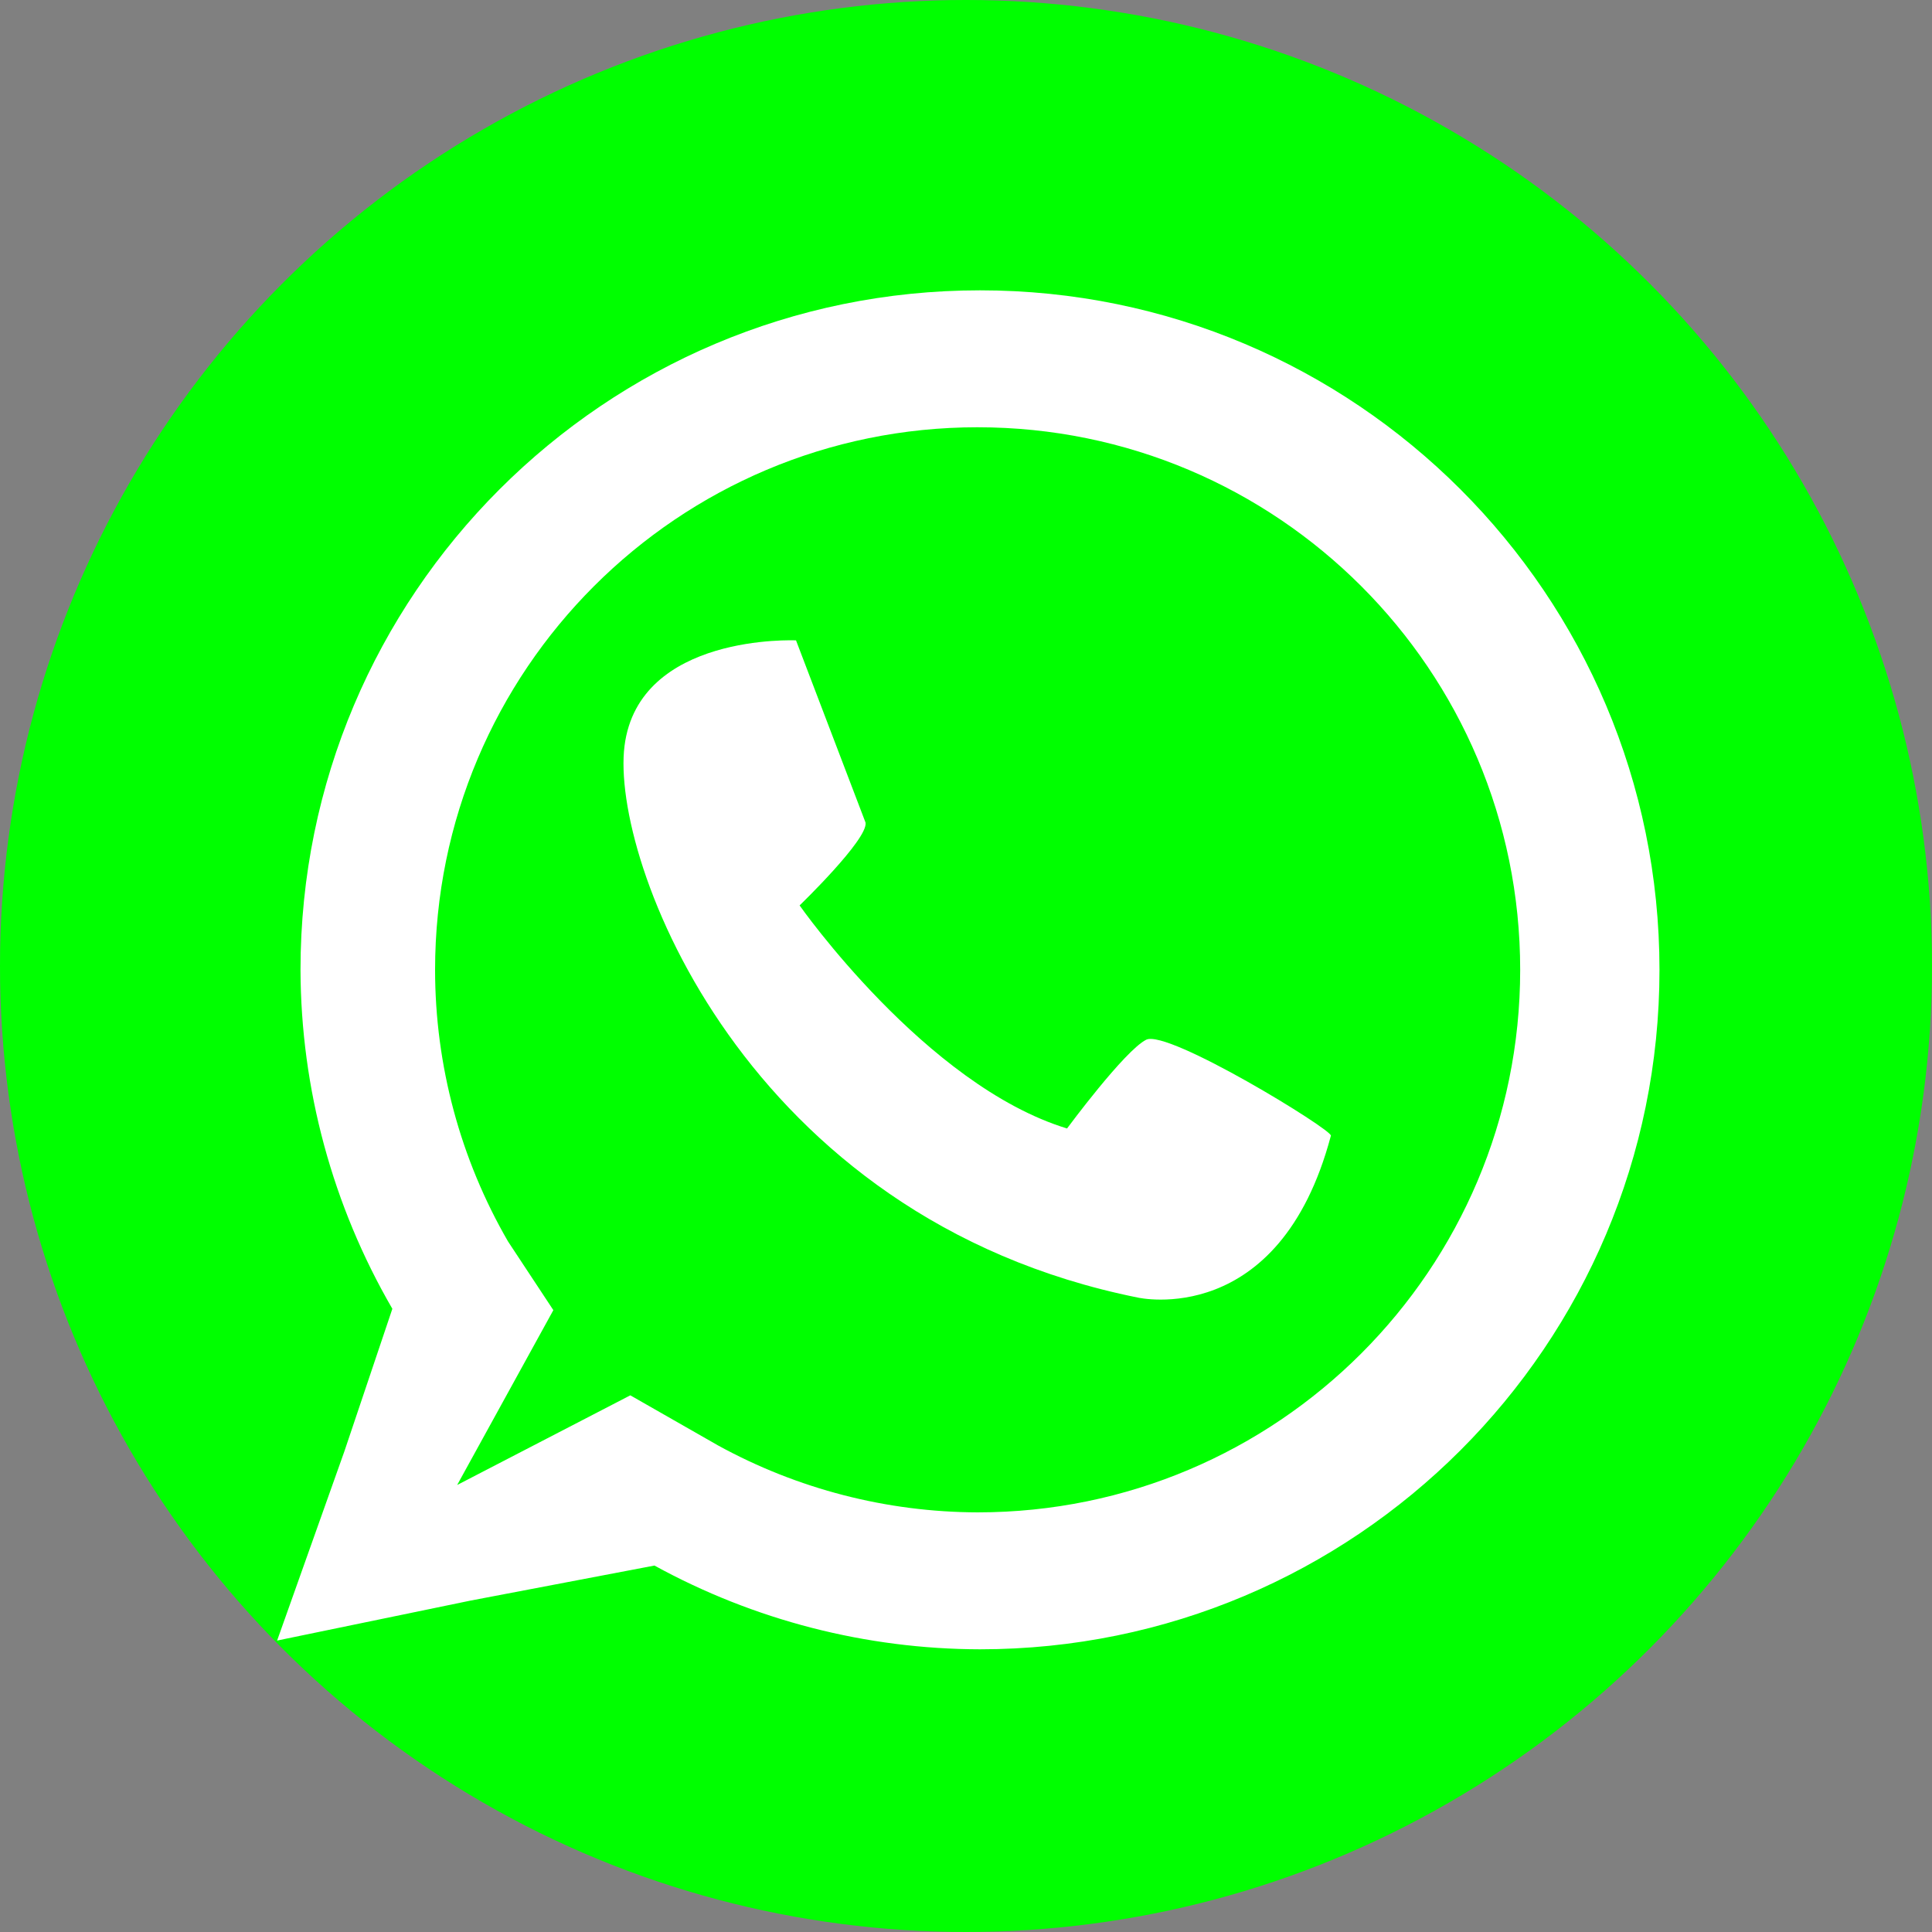
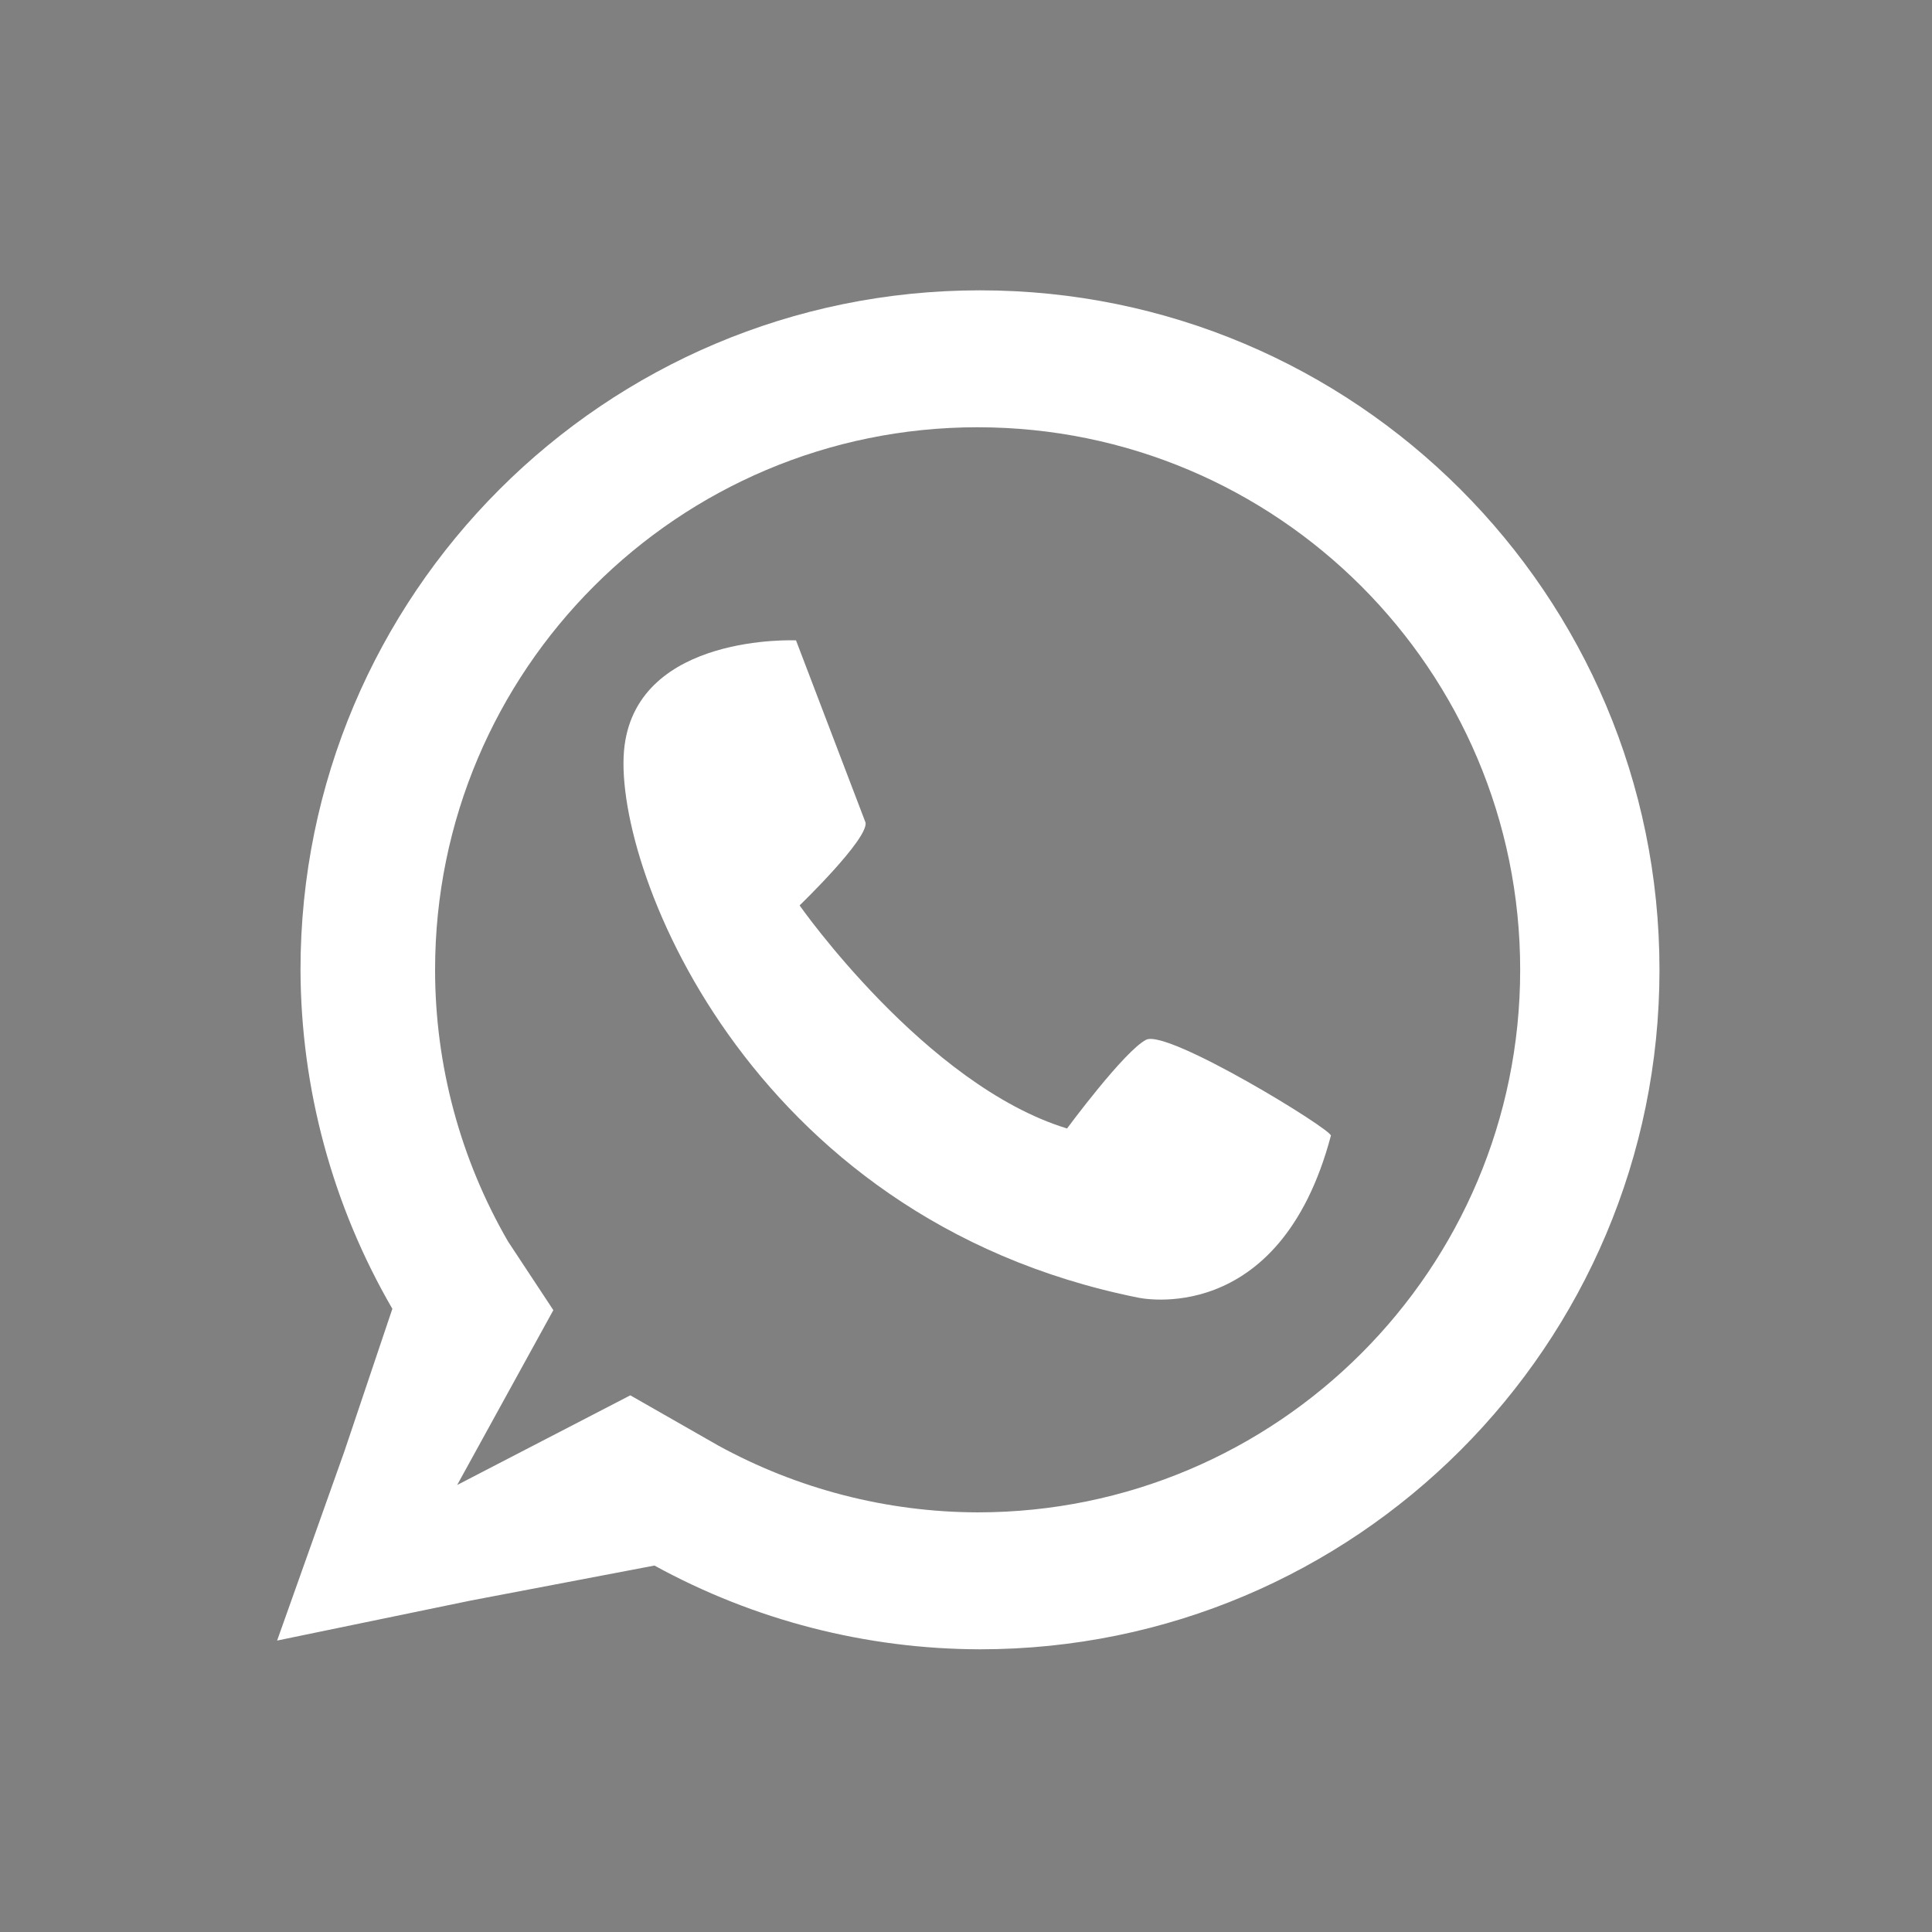
<svg xmlns="http://www.w3.org/2000/svg" xmlns:ns1="http://www.inkscape.org/namespaces/inkscape" xmlns:ns2="http://sodipodi.sourceforge.net/DTD/sodipodi-0.dtd" width="162.692mm" height="162.692mm" viewBox="0 0 162.692 162.692" version="1.1" id="svg5" ns1:version="1.1.2 (b8e25be833, 2022-02-05)" ns2:docname="wh.svg">
  <rect x="0" y="0" width="162.692" height="162.692" fill="#808080" stroke="none" />
  <ns2:namedview id="namedview7" pagecolor="#505050" bordercolor="#eeeeee" borderopacity="1" ns1:pageshadow="0" ns1:pageopacity="0" ns1:pagecheckerboard="0" ns1:document-units="mm" showgrid="false" showguides="true" ns1:guide-bbox="true" ns1:snap-global="false" ns1:zoom="0.095543982" ns1:cx="-293.05875" ns1:cy="2318.3041" ns1:window-width="1920" ns1:window-height="1051" ns1:window-x="-9" ns1:window-y="-9" ns1:window-maximized="1" ns1:current-layer="layer1">
    <ns2:guide position="1275.577,-1346.884" orientation="0,-1" id="guide2095" />
    <ns2:guide position="1434.462,-1487.077" orientation="0,-1" id="guide2097" />
    <ns2:guide position="1308.116,-1464.577" orientation="0,-1" id="guide2136" />
  </ns2:namedview>
  <defs id="defs2" />
  <g ns1:label="Layer 1" ns1:groupmode="layer" id="layer1" transform="translate(729.346,1802.423)">
    <rect style="fill:#1c2435;fill-opacity:1;stroke:none;stroke-width:0.495" id="rect1797" width="1093.846" height="515.077" x="-945.06" y="-495.435" ry="43.866" />
    <g id="g2818" style="fill:#ff0000" transform="matrix(0.798,0,0,0.798,645.95,119.075)" />
-     <rect style="fill:#27334a;fill-opacity:1;stroke:none;stroke-width:0.603" id="rect991" width="169.981" height="161.546" x="-538.279" y="-893.369" ry="43.866" />
    <path style="fill:#ffffff;stroke:none;stroke-width:0.265px;stroke-linecap:butt;stroke-linejoin:miter;stroke-opacity:1" d="m -444.546,-827.53 h 21.05 l -4.2,21.54 h -16.85 v 50.912 h -21.54 v -50.912 h -16.995 l 0.173,-21.54 h 16.822 c 0,0 -2.252,-25.994 7.674,-35.167 0,0 7.444,-9.822 34.915,-6.86 v 21.406 c -2.78,1.572 -24.578,-7.024 -21.05,20.622 z" id="path5610" ns2:nodetypes="cccccccccccccc" />
    <g id="g2176" transform="translate(-649.385,-1217.077)">
      <circle style="fill:#27334a;fill-opacity:1;stroke:none;stroke-width:0.495" id="path887" cx="144.692" cy="-234" r="81.346" />
      <path style="fill:#ffffff;stroke:none;stroke-width:0.268px;stroke-linecap:butt;stroke-linejoin:miter;stroke-opacity:1" d="m 153.54,-249.113 h 21.303 l -4.251,21.799 h -17.053 v 51.524 h -21.799 v -51.524 H 114.541 l 0.175,-21.799 h 17.025 c 0,0 -2.28,-26.307 7.767,-35.591 0,0 7.534,-9.94 35.336,-6.943 v 21.663 c -2.813,1.591 -24.874,-7.109 -21.303,20.87 z" id="path2099" ns2:nodetypes="cccccccccccccc" />
    </g>
    <rect style="fill:#27334a;fill-opacity:1;stroke:none;stroke-width:0.603" id="rect2101" width="169.981" height="161.546" x="-538.279" y="-893.369" ry="43.866" />
    <rect style="fill:#27334a;fill-opacity:1;stroke:none;stroke-width:0.603" id="rect2103" width="169.981" height="161.546" x="-538.279" y="-893.369" ry="43.866" />
    <rect style="fill:#27334a;fill-opacity:1;stroke:none;stroke-width:0.603" id="rect2105" width="169.981" height="161.546" x="-538.279" y="-893.369" ry="43.866" />
    <rect style="fill:#27334a;fill-opacity:1;stroke:none;stroke-width:0.603" id="rect2107" width="169.981" height="161.546" x="-538.279" y="-893.369" ry="43.866" />
    <rect style="fill:#27334a;fill-opacity:1;stroke:none;stroke-width:0.603" id="rect2109" width="169.981" height="161.546" x="-538.279" y="-893.369" ry="43.866" />
    <rect style="fill:#27334a;fill-opacity:1;stroke:none;stroke-width:0.603" id="rect2111" width="169.981" height="161.546" x="-485.664" y="-677.077" ry="43.866" />
    <g id="g2183" transform="translate(294.59,-1054.092)">
      <circle style="fill:#27334a;fill-opacity:1;stroke:none;stroke-width:0.495" id="circle2123" cx="324" cy="-234.692" r="81.346" />
      <g id="g5370" transform="matrix(1.871,0,0,1.871,123.625,-552.122)" style="fill:#ffffff">
        <path id="path4445" style="fill:#ffffff;stroke:none;stroke-width:0.265px;stroke-linecap:butt;stroke-linejoin:miter;stroke-opacity:1" d="m 107.135,138.894 v 0.018 c 0.029,-0.003 0.058,-0.006 0.087,-0.009 -0.029,-0.003 -0.057,-0.007 -0.087,-0.009 z m 0.087,0.009 c 0.029,0.003 0.057,0.006 0.086,0.009 v -0.018 c -0.029,0.003 -0.057,0.007 -0.086,0.009 z m 0.086,0.009 -0.017,10.281 a 8.077,8.077 0 0 1 7.75,8.07 8.077,8.077 0 0 1 -7.775,8.066 l -0.044,27.997 c 0,0 17.1,-24.101 18,-31.932 0,0 3.784,-20.398 -17.914,-22.482 z m -0.086,54.414 -0.044,-27.994 a 8.077,8.077 0 0 1 -0.213,0.008 8.077,8.077 0 0 1 -8.078,-8.078 8.077,8.077 0 0 1 8.078,-8.078 8.077,8.077 0 0 1 0.188,0.003 l -0.017,-10.276 c -21.698,2.084 -17.914,22.482 -17.914,22.482 0.9,7.831 18,31.932 18,31.932 z" />
-         <path style="fill:#ffffff;stroke:none;stroke-width:0.265px;stroke-linecap:butt;stroke-linejoin:miter;stroke-opacity:1" d="m 113.389,192.326 c 6.456,1.56 0,2.968 0,2.968 0,0 -6.272,1.407 -12.575,-0.061 -6.303,-1.469 0,-2.937 0,-2.937 0,0 -12.009,1.958 0,4.436 0,0 6.578,0.994 12.575,0.015 5.997,-0.979 8.077,-2.983 0,-4.421 z" id="path5247" />
        <path style="fill:#ffffff;stroke:none;stroke-width:0.424px;stroke-linecap:butt;stroke-linejoin:miter;stroke-opacity:1" d="m 117.181,192.62 c 10.34,2.499 0,4.753 0,4.753 0,0 -10.046,2.254 -20.141,-0.098 -10.095,-2.352 0,-4.704 0,-4.704 0,0 -19.234,3.136 0,7.106 0,0 10.536,1.593 20.141,0.025 9.605,-1.568 12.937,-4.778 0,-7.081 z" id="path5365" />
      </g>
    </g>
    <g id="g2456" transform="translate(1345.89,-1162.772)">
      <circle style="fill:#27334a;fill-opacity:1;stroke:none;stroke-width:0.495" id="circle2115" cx="503.308" cy="-234" r="81.346" />
      <path id="path3606" style="fill:#ffffff;stroke:none;stroke-width:0.137px;stroke-linecap:butt;stroke-linejoin:miter;stroke-opacity:1" d="m 542.448,-291.902 -33.692,41.221 -26.987,-40.838 -31.681,0.192 40.9,62.886 -42.073,51.766 10.225,0.384 36.542,-45.056 29.502,45.247 32.519,-0.192 -43.917,-67.104 38.889,-48.315 z m -64.032,8.436 64.032,97.972 -14.081,0.192 -64.032,-97.972 z" />
    </g>
    <g id="g2478" transform="translate(-113.538,-335.077)">
      <circle style="fill:#27334a;fill-opacity:1;stroke:none;stroke-width:0.495" id="circle2117" cx="863.308" cy="-234" r="81.346" />
      <g id="g1279" transform="matrix(0.822,0,0,0.822,812.069,-682.5)">
        <rect style="fill:none;stroke:#ffffff;stroke-width:4.437;stroke-miterlimit:4;stroke-dasharray:none;stroke-dashoffset:0" id="rect6905" width="136.353" height="135.849" x="-5.869" y="477.47" ry="30.169" />
        <rect style="fill:none;stroke:#ffffff;stroke-width:6.011;stroke-miterlimit:4;stroke-dasharray:none" id="rect7091" width="99.923" height="99.554" x="12.346" y="495.617" ry="22.109" />
        <circle style="fill:none;stroke:#ffffff;stroke-width:6.037;stroke-miterlimit:4;stroke-dasharray:none;stroke-dashoffset:0" id="path7305" cx="62.308" cy="545.386" r="23.328" />
        <circle style="fill:#ffffff;stroke:#ffffff;stroke-width:2.537;stroke-miterlimit:4;stroke-dasharray:none;stroke-dashoffset:0" id="path7409" cx="93.164" cy="513.871" r="6.256" />
      </g>
    </g>
    <g id="g2482" transform="translate(-560.457,-1158.019)">
      <circle style="fill:#27334a;fill-opacity:1;stroke:none;stroke-width:0.495" id="circle2121" cx="1062.692" cy="-234.173" r="81.346" />
      <path style="fill:#ffffff;stroke:none;stroke-width:0.657px;stroke-linecap:butt;stroke-linejoin:miter;stroke-opacity:1" d="m 1126.032,-204.494 c -9.235,34.792 -34.577,28.993 -34.577,28.993 -70.442,-14.174 -94.496,-78.603 -91.918,-98.791 2.577,-20.188 30.711,-18.899 30.711,-18.899 l 12.456,32.644 c 0.43,3.007 -11.812,14.819 -11.812,14.819 0,0 22.55,32.214 47.892,39.946 0,0 10.309,-13.96 14.174,-15.892 3.866,-1.933 33.288,16.107 33.073,17.181 z" id="path3566" ns2:nodetypes="cccsc" />
    </g>
    <g id="g2466" transform="translate(-783.692,-1264.154)">
-       <circle style="fill:#00ff00;fill-opacity:1;stroke:none;stroke-width:0.495" id="circle2113" cx="135.692" cy="-456.923" r="81.346" />
      <g id="g3571" transform="matrix(1.167,0,0,1.167,23.72,-643.707)" style="fill:#ffffff">
        <path style="fill:#ffffff;stroke:none;stroke-width:0.265px;stroke-linecap:butt;stroke-linejoin:miter;stroke-opacity:1" d="m 122.279,172.298 c -3.721,14.019 -13.933,11.683 -13.933,11.683 -28.385,-5.712 -38.077,-31.673 -37.038,-39.808 1.038,-8.135 12.375,-7.615 12.375,-7.615 l 5.019,13.154 c 0.173,1.212 -4.76,5.971 -4.76,5.971 0,0 9.087,12.981 19.298,16.096 0,0 4.154,-5.625 5.712,-6.404 1.558,-0.779 13.413,6.49 13.327,6.923 z" id="path2242" ns2:nodetypes="cccsc" />
        <g id="g2812" style="fill:#ffffff">
          <path id="path2698" style="fill:#ffffff;stroke-width:23.13" ns1:transform-center-x="-1.7696868" ns1:transform-center-y="-2.0666822" d="m 365.879,419.998 c -102.185,-1.2e-4 -185.022,82.837 -185.021,185.021 0.104,32.428 8.73,64.259 25.012,92.303 l -13.066,38.82 -18.316,51.518 52.674,-10.883 50.074,-9.539 c 27.172,14.905 57.653,22.746 88.645,22.803 102.185,1.2e-4 185.022,-82.837 185.021,-185.021 1.1e-4,-102.185 -82.837,-185.022 -185.021,-185.021 z m -0.641,37.287 c 81.591,2.2e-4 147.734,66.143 147.734,147.734 -2.2e-4,81.591 -66.143,147.734 -147.734,147.734 -24.718,-0.066 -49.023,-6.333 -70.691,-18.227 l -23.883,-13.641 -47.149,24.416 26.191,-47.611 -12.329,-18.683 c -13.016,-22.487 -19.872,-48.008 -19.875,-73.99 2.3e-4,-81.592 66.144,-147.735 147.736,-147.734 z" transform="scale(0.265)" ns2:nodetypes="cccccccccccccccccccc" />
        </g>
      </g>
    </g>
    <g id="g2646" transform="translate(808.615,222.923)">
      <circle style="fill:#27334a;fill-opacity:1;stroke:none;stroke-width:0.495" id="circle2119" cx="-511.973" cy="-1457.924" r="81.346" />
      <path id="path1847" style="fill:none;stroke:#ffffff;stroke-width:2.788;stroke-linecap:butt;stroke-linejoin:miter;stroke-miterlimit:4;stroke-dasharray:none;stroke-opacity:1" d="m -498.964,-1460.358 31.054,31.222 m -88.127,-0.168 31.222,-29.963 m -31.726,-27.445 43.98,38.272 44.651,-38.776 m -83.091,-1.511 h 78.055 c 4.836,0 8.729,3.893 8.729,8.729 v 44.147 c 0,4.836 -3.893,8.729 -8.729,8.729 h -78.055 c -4.836,0 -8.729,-3.893 -8.729,-8.729 v -44.147 c 0,-4.836 3.893,-8.729 8.729,-8.729 z" />
      <path id="path2630" style="fill:none;stroke:#ffffff;stroke-width:2.788;stroke-linecap:butt;stroke-linejoin:miter;stroke-miterlimit:4;stroke-dasharray:none;stroke-opacity:1" d="m -498.964,-1460.358 31.054,31.222 m -88.127,-0.168 31.222,-29.963 m -31.726,-27.445 43.98,38.272 44.651,-38.776 m -83.091,-1.511 h 78.055 c 4.836,0 8.729,3.893 8.729,8.729 v 44.147 c 0,4.836 -3.893,8.729 -8.729,8.729 h -78.055 c -4.836,0 -8.729,-3.893 -8.729,-8.729 v -44.147 c 0,-4.836 3.893,-8.729 8.729,-8.729 z" />
      <path id="path2632" style="fill:none;stroke:#ffffff;stroke-width:2.788;stroke-linecap:butt;stroke-linejoin:miter;stroke-miterlimit:4;stroke-dasharray:none;stroke-opacity:1" d="m -498.964,-1460.358 31.054,31.222 m -88.127,-0.168 31.222,-29.963 m -31.726,-27.445 43.98,38.272 44.651,-38.776 m -83.091,-1.511 h 78.055 c 4.836,0 8.729,3.893 8.729,8.729 v 44.147 c 0,4.836 -3.893,8.729 -8.729,8.729 h -78.055 c -4.836,0 -8.729,-3.893 -8.729,-8.729 v -44.147 c 0,-4.836 3.893,-8.729 8.729,-8.729 z" />
    </g>
-     <path id="path2634" style="fill:none;stroke:#ffffff;stroke-width:2.788;stroke-linecap:butt;stroke-linejoin:miter;stroke-miterlimit:4;stroke-dasharray:none;stroke-opacity:1" d="m -847.887,-1600.205 31.054,31.222 m -88.127,-0.168 31.222,-29.963 m -31.726,-27.445 43.98,38.272 44.651,-38.776 m -83.091,-1.511 h 78.055 c 4.836,0 8.729,3.893 8.729,8.729 v 44.147 c 0,4.836 -3.893,8.729 -8.729,8.729 h -78.055 c -4.836,0 -8.729,-3.893 -8.729,-8.729 v -44.147 c 0,-4.836 3.893,-8.729 8.729,-8.729 z" />
+     <path id="path2634" style="fill:none;stroke:#ffffff;stroke-width:2.788;stroke-linecap:butt;stroke-linejoin:miter;stroke-miterlimit:4;stroke-dasharray:none;stroke-opacity:1" d="m -847.887,-1600.205 31.054,31.222 m -88.127,-0.168 31.222,-29.963 m -31.726,-27.445 43.98,38.272 44.651,-38.776 h 78.055 c 4.836,0 8.729,3.893 8.729,8.729 v 44.147 c 0,4.836 -3.893,8.729 -8.729,8.729 h -78.055 c -4.836,0 -8.729,-3.893 -8.729,-8.729 v -44.147 c 0,-4.836 3.893,-8.729 8.729,-8.729 z" />
    <path id="path2636" style="fill:none;stroke:#ffffff;stroke-width:2.788;stroke-linecap:butt;stroke-linejoin:miter;stroke-miterlimit:4;stroke-dasharray:none;stroke-opacity:1" d="m -727.426,-1375.897 31.054,31.222 m -88.127,-0.168 31.222,-29.963 m -31.726,-27.445 43.98,38.272 44.651,-38.776 m -83.091,-1.511 h 78.055 c 4.836,0 8.729,3.893 8.729,8.729 v 44.147 c 0,4.836 -3.893,8.729 -8.729,8.729 h -78.055 c -4.836,0 -8.729,-3.893 -8.729,-8.729 v -44.147 c 0,-4.836 3.893,-8.729 8.729,-8.729 z" />
    <path id="path2638" style="fill:none;stroke:#ffffff;stroke-width:2.788;stroke-linecap:butt;stroke-linejoin:miter;stroke-miterlimit:4;stroke-dasharray:none;stroke-opacity:1" d="m -569.58,-1223.589 31.054,31.222 m -88.127,-0.168 31.222,-29.963 m -31.726,-27.445 43.98,38.272 44.651,-38.776 m -83.091,-1.511 h 78.055 c 4.836,0 8.729,3.893 8.729,8.729 v 44.147 c 0,4.836 -3.893,8.729 -8.729,8.729 h -78.055 c -4.836,0 -8.729,-3.893 -8.729,-8.729 v -44.147 c 0,-4.836 3.893,-8.729 8.729,-8.729 z" />
    <path id="path2640" style="fill:none;stroke:#ffffff;stroke-width:2.788;stroke-linecap:butt;stroke-linejoin:miter;stroke-miterlimit:4;stroke-dasharray:none;stroke-opacity:1" d="m -310.657,-1371.743 31.054,31.222 m -88.127,-0.168 31.222,-29.963 m -31.726,-27.445 43.98,38.272 44.651,-38.776 m -83.091,-1.511 h 78.055 c 4.836,0 8.729,3.893 8.729,8.729 v 44.147 c 0,4.836 -3.893,8.729 -8.729,8.729 h -78.055 c -4.836,0 -8.729,-3.893 -8.729,-8.729 v -44.147 c 0,-4.836 3.893,-8.729 8.729,-8.729 z" />
  </g>
</svg>